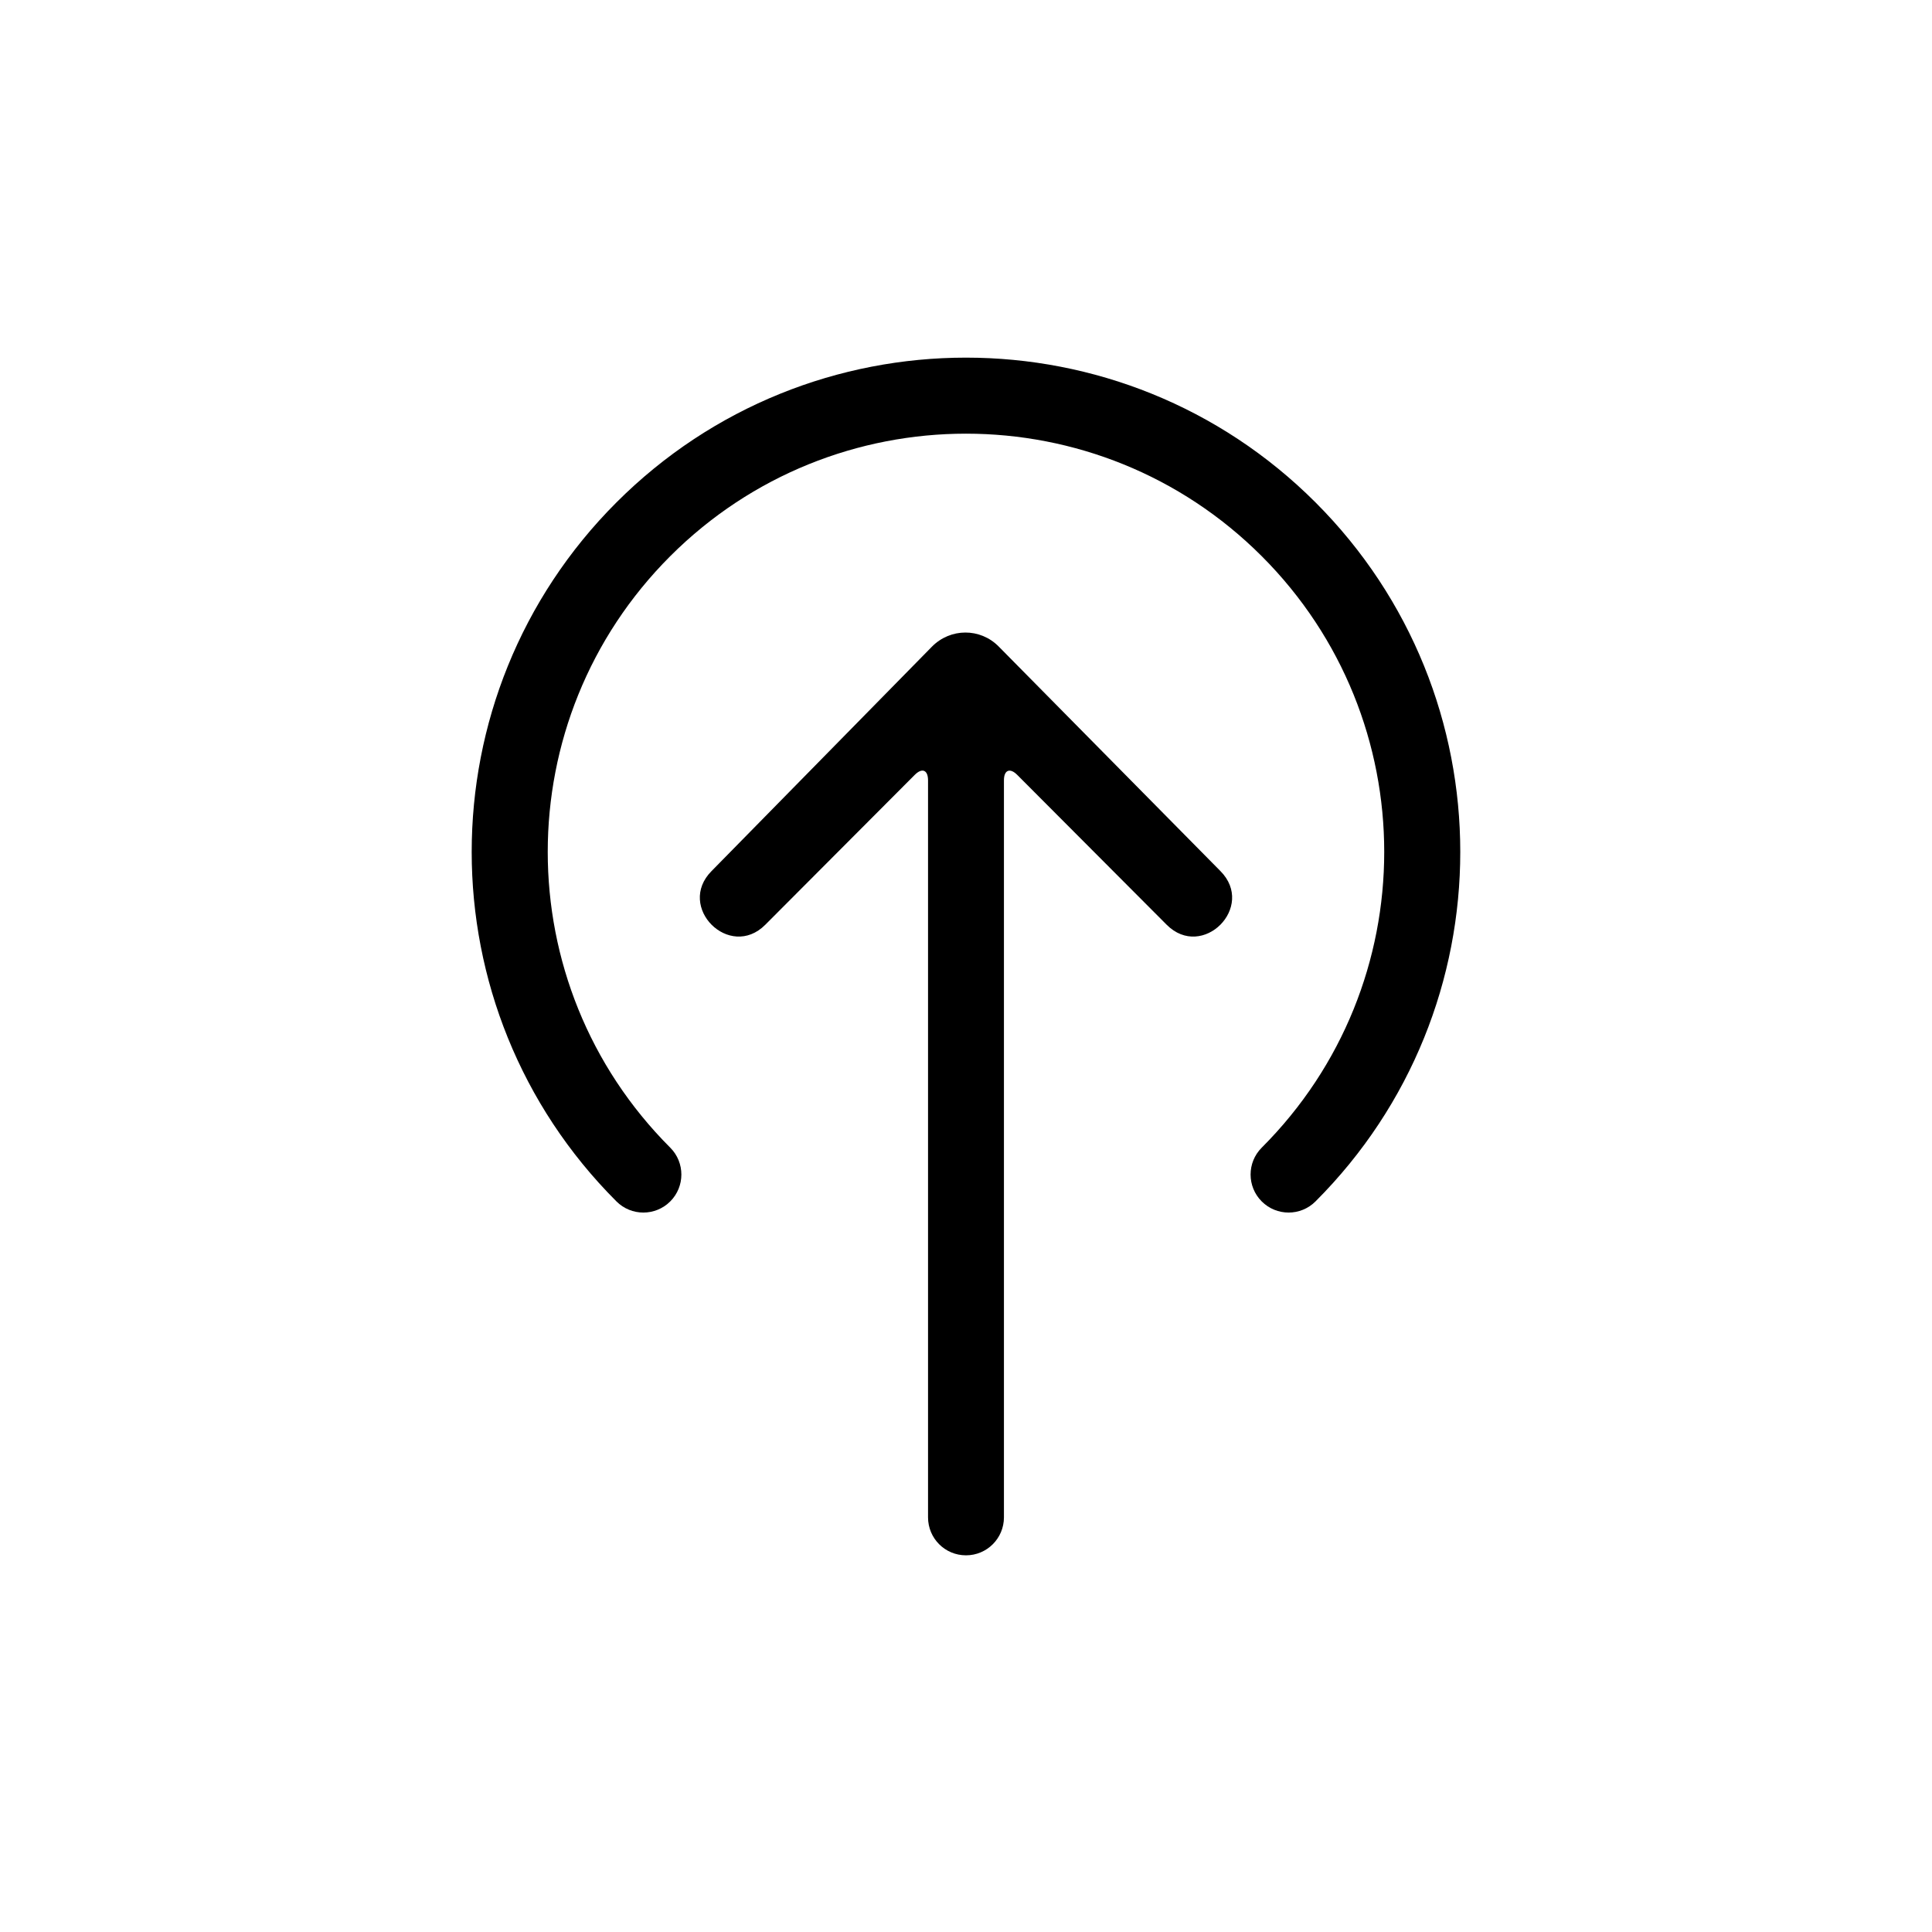
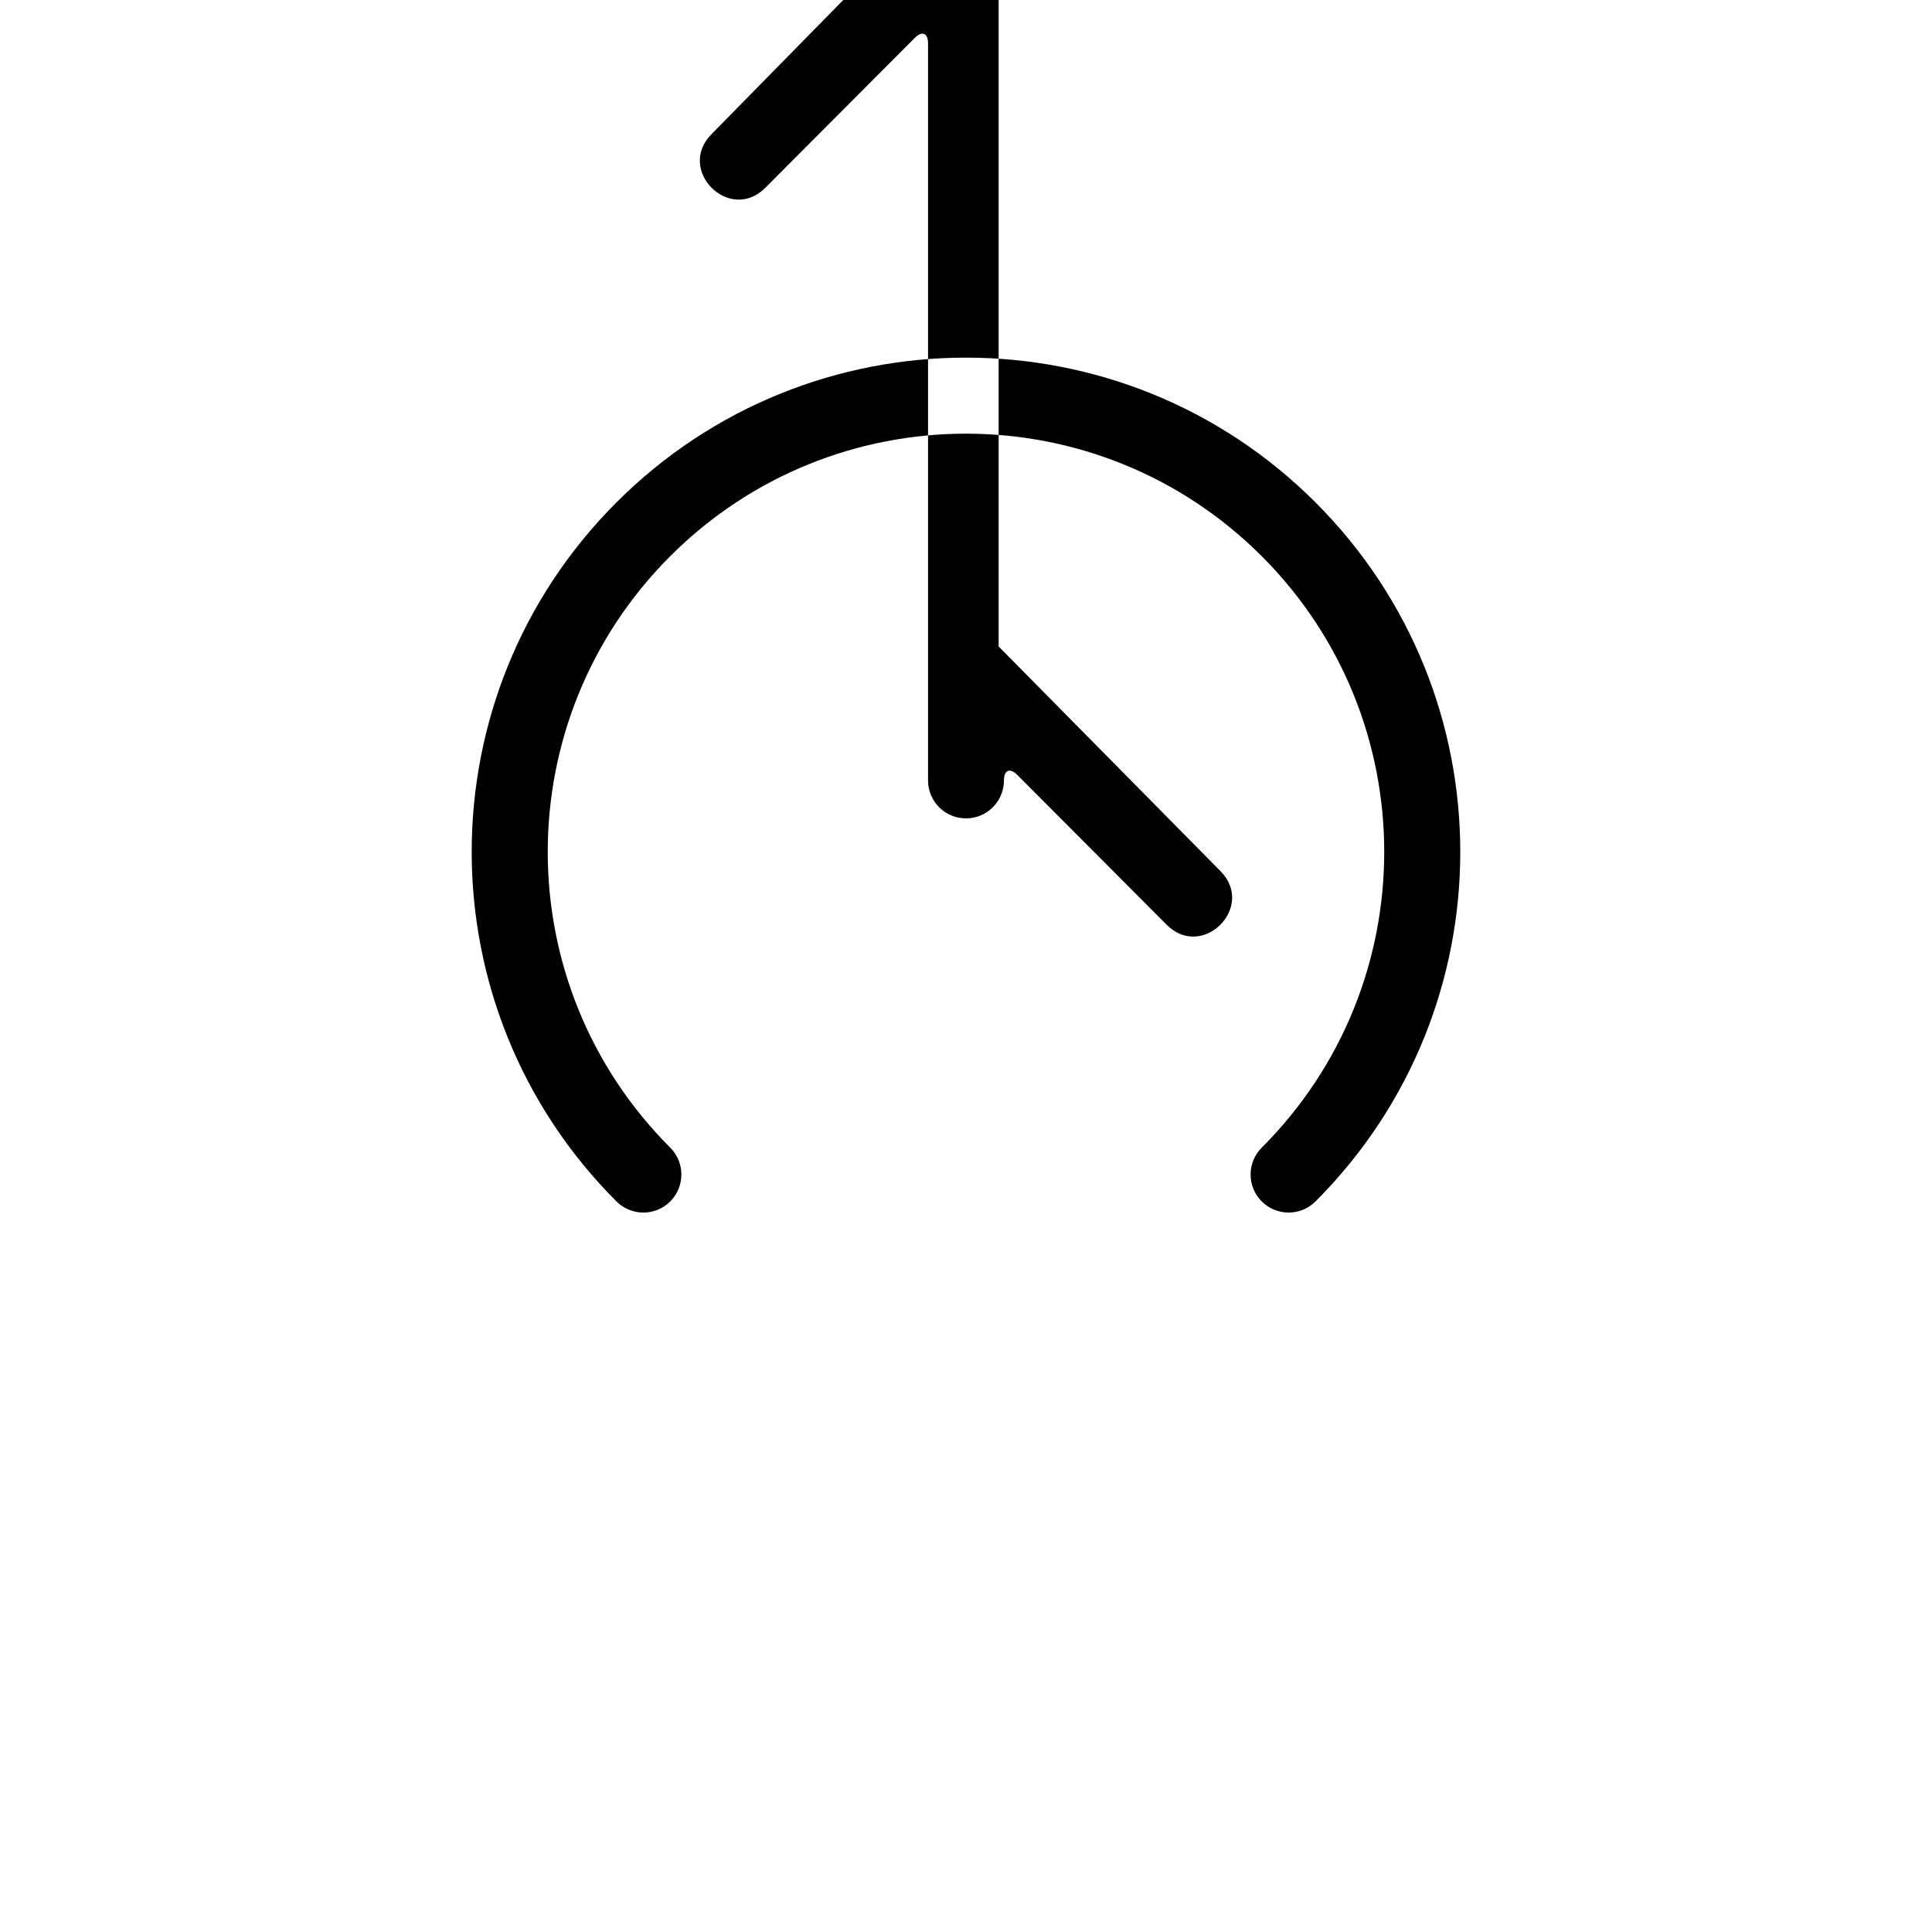
<svg xmlns="http://www.w3.org/2000/svg" fill="#000000" width="800px" height="800px" version="1.1" viewBox="144 144 512 512">
-   <path d="m492.62 462.39c-3.934 3.934-10.312 3.934-14.25 0-3.934-3.934-3.934-10.316 0-14.25 43.285-43.285 43.285-113.46 0-156.75-43.281-43.285-113.46-43.285-156.75 0-43.285 43.285-43.285 113.46 0 156.75 3.934 3.934 3.934 10.316 0 14.25-3.938 3.934-10.316 3.934-14.25 0-51.156-51.156-51.156-134.09 0-185.25 51.152-51.152 134.09-51.152 185.25 0 51.156 51.156 51.156 134.09 0 185.25zm-83.969-147.07 58.75 59.5c9.484 9.504-4.738 23.75-14.219 14.25l-39.602-39.715c-1.941-1.949-3.527-1.305-3.527 1.449v195.3c0 5.582-4.504 10.074-10.055 10.074-5.594 0-10.059-4.512-10.059-10.074v-195.3c0-2.769-1.578-3.406-3.527-1.449l-39.602 39.715c-9.484 9.5-23.703-4.746-14.219-14.25l58.363-59.43c4.906-4.992 12.816-5.012 17.695-0.07z" fill-rule="evenodd" />
+   <path d="m492.62 462.39c-3.934 3.934-10.312 3.934-14.25 0-3.934-3.934-3.934-10.316 0-14.25 43.285-43.285 43.285-113.46 0-156.75-43.281-43.285-113.46-43.285-156.75 0-43.285 43.285-43.285 113.46 0 156.75 3.934 3.934 3.934 10.316 0 14.25-3.938 3.934-10.316 3.934-14.25 0-51.156-51.156-51.156-134.09 0-185.25 51.152-51.152 134.09-51.152 185.25 0 51.156 51.156 51.156 134.09 0 185.25zm-83.969-147.07 58.75 59.5c9.484 9.504-4.738 23.75-14.219 14.25l-39.602-39.715c-1.941-1.949-3.527-1.305-3.527 1.449c0 5.582-4.504 10.074-10.055 10.074-5.594 0-10.059-4.512-10.059-10.074v-195.3c0-2.769-1.578-3.406-3.527-1.449l-39.602 39.715c-9.484 9.5-23.703-4.746-14.219-14.25l58.363-59.43c4.906-4.992 12.816-5.012 17.695-0.07z" fill-rule="evenodd" />
</svg>